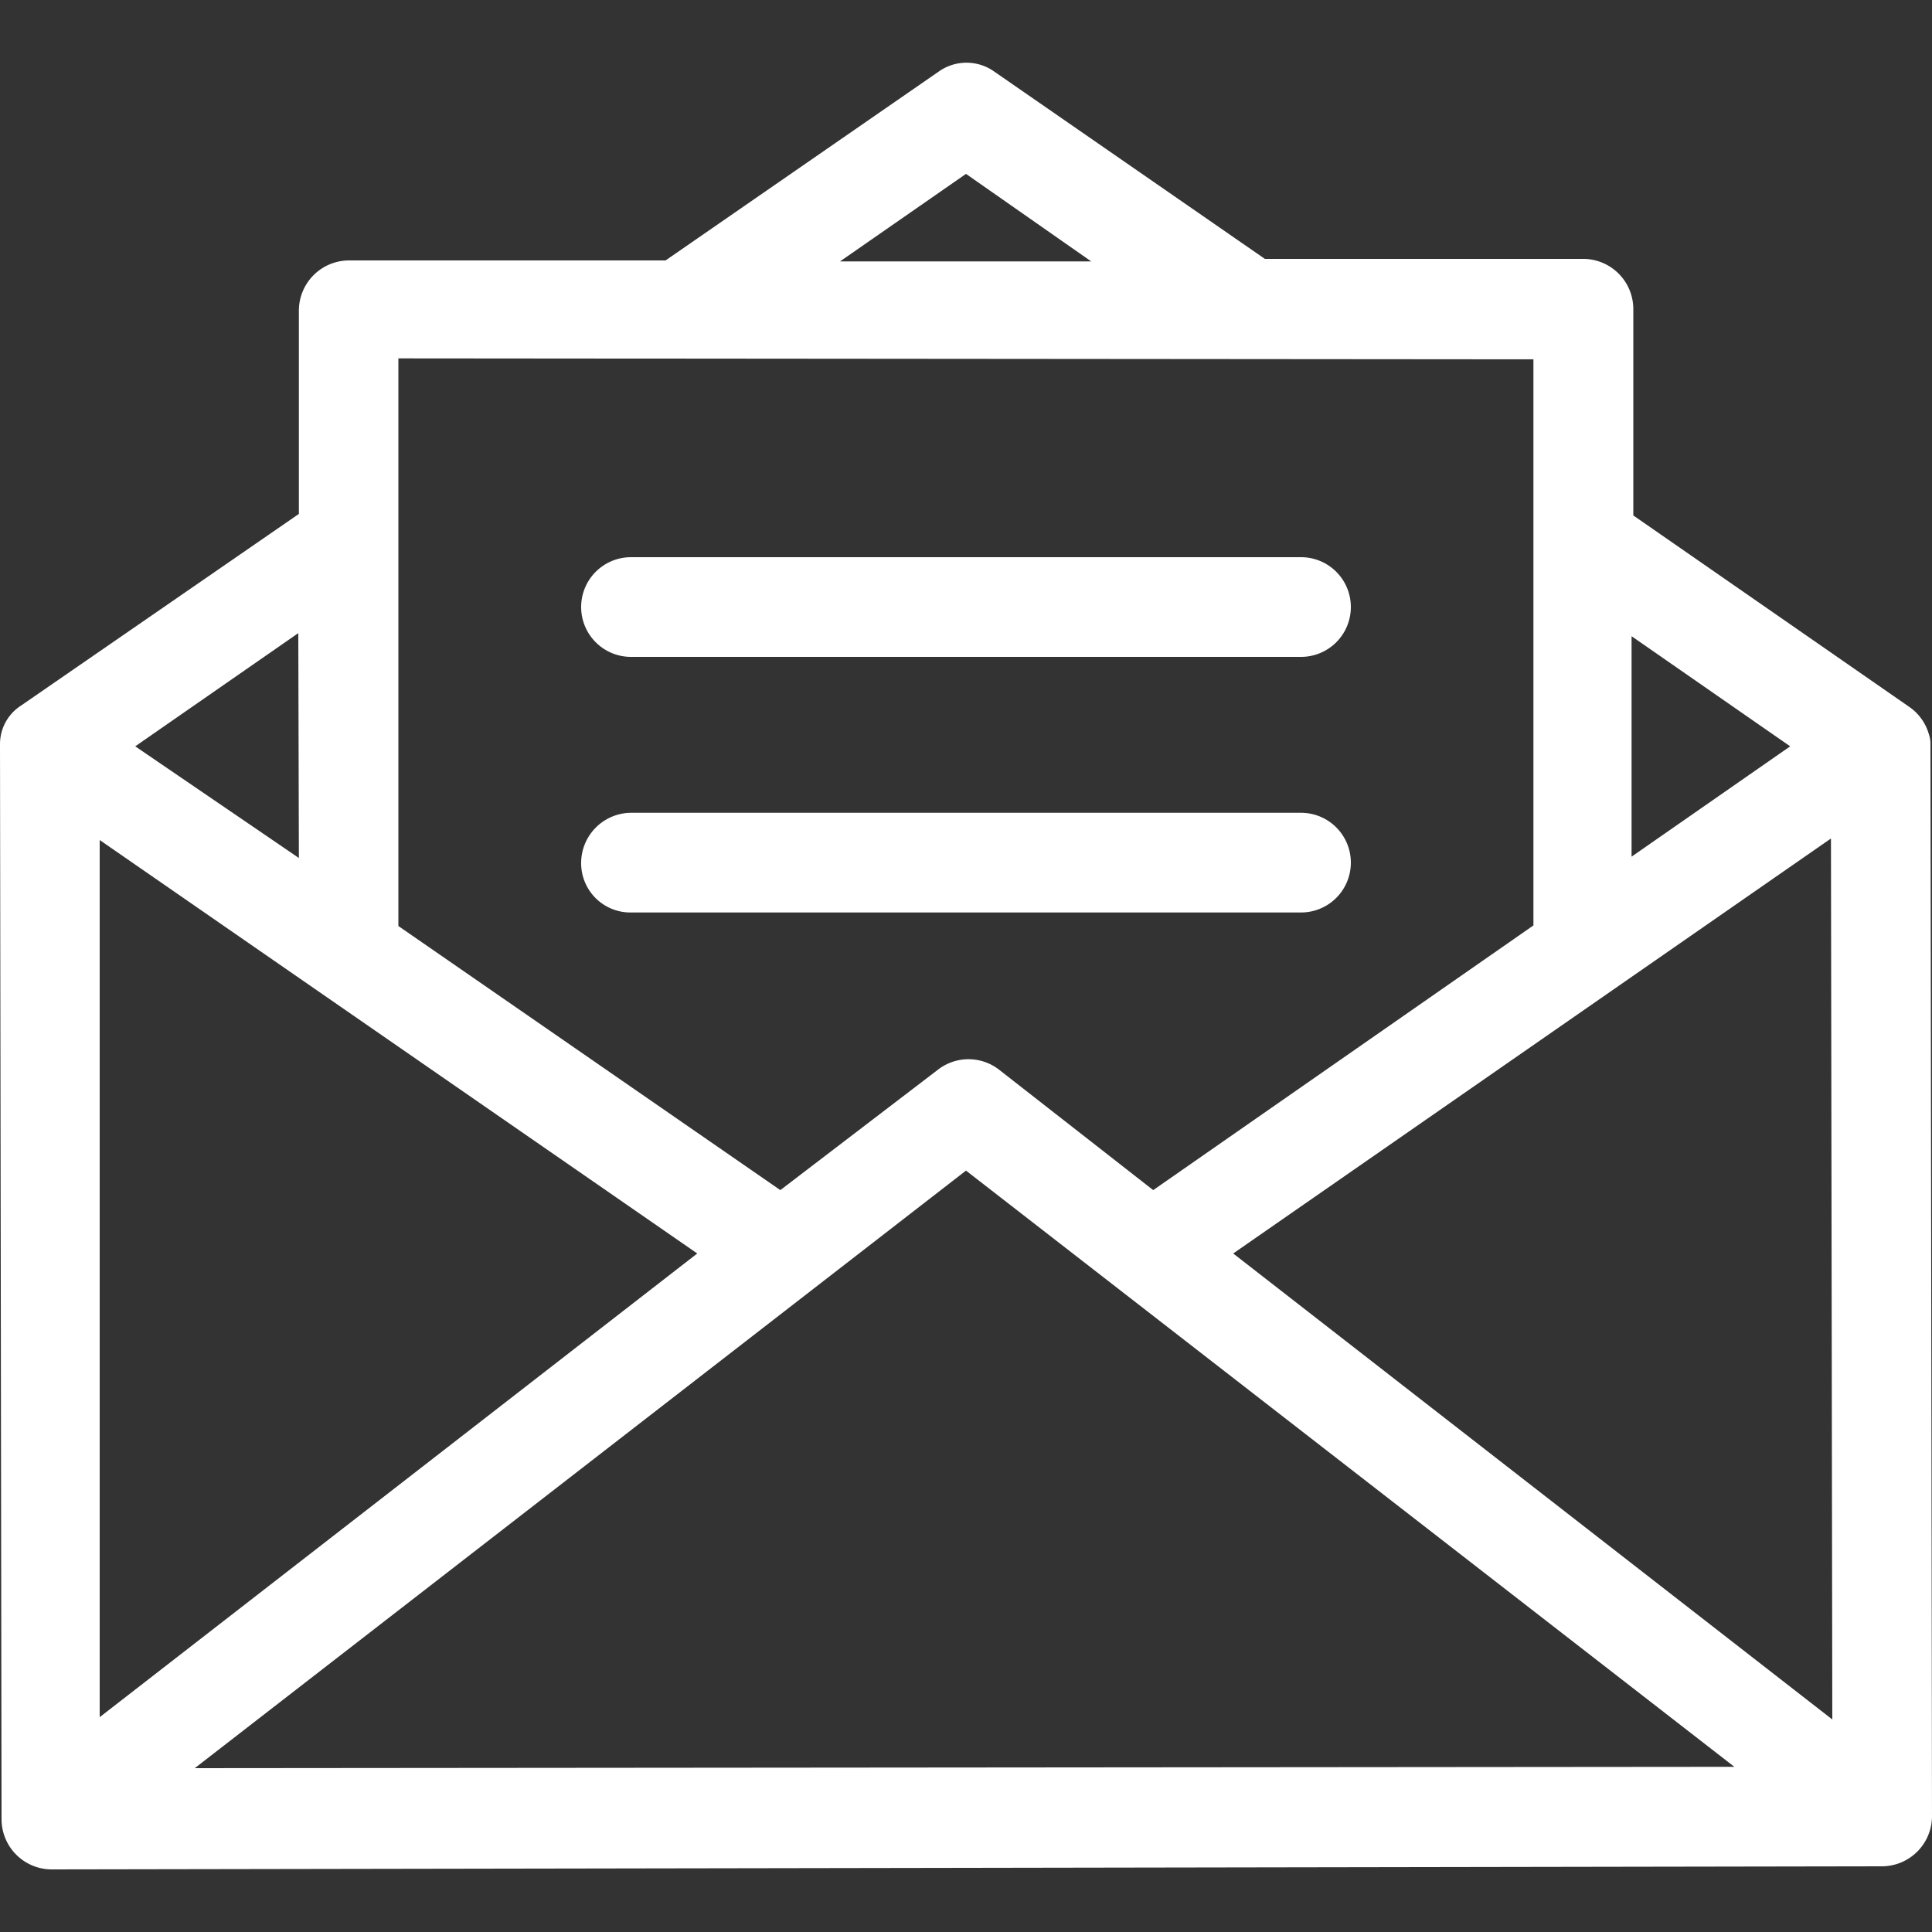
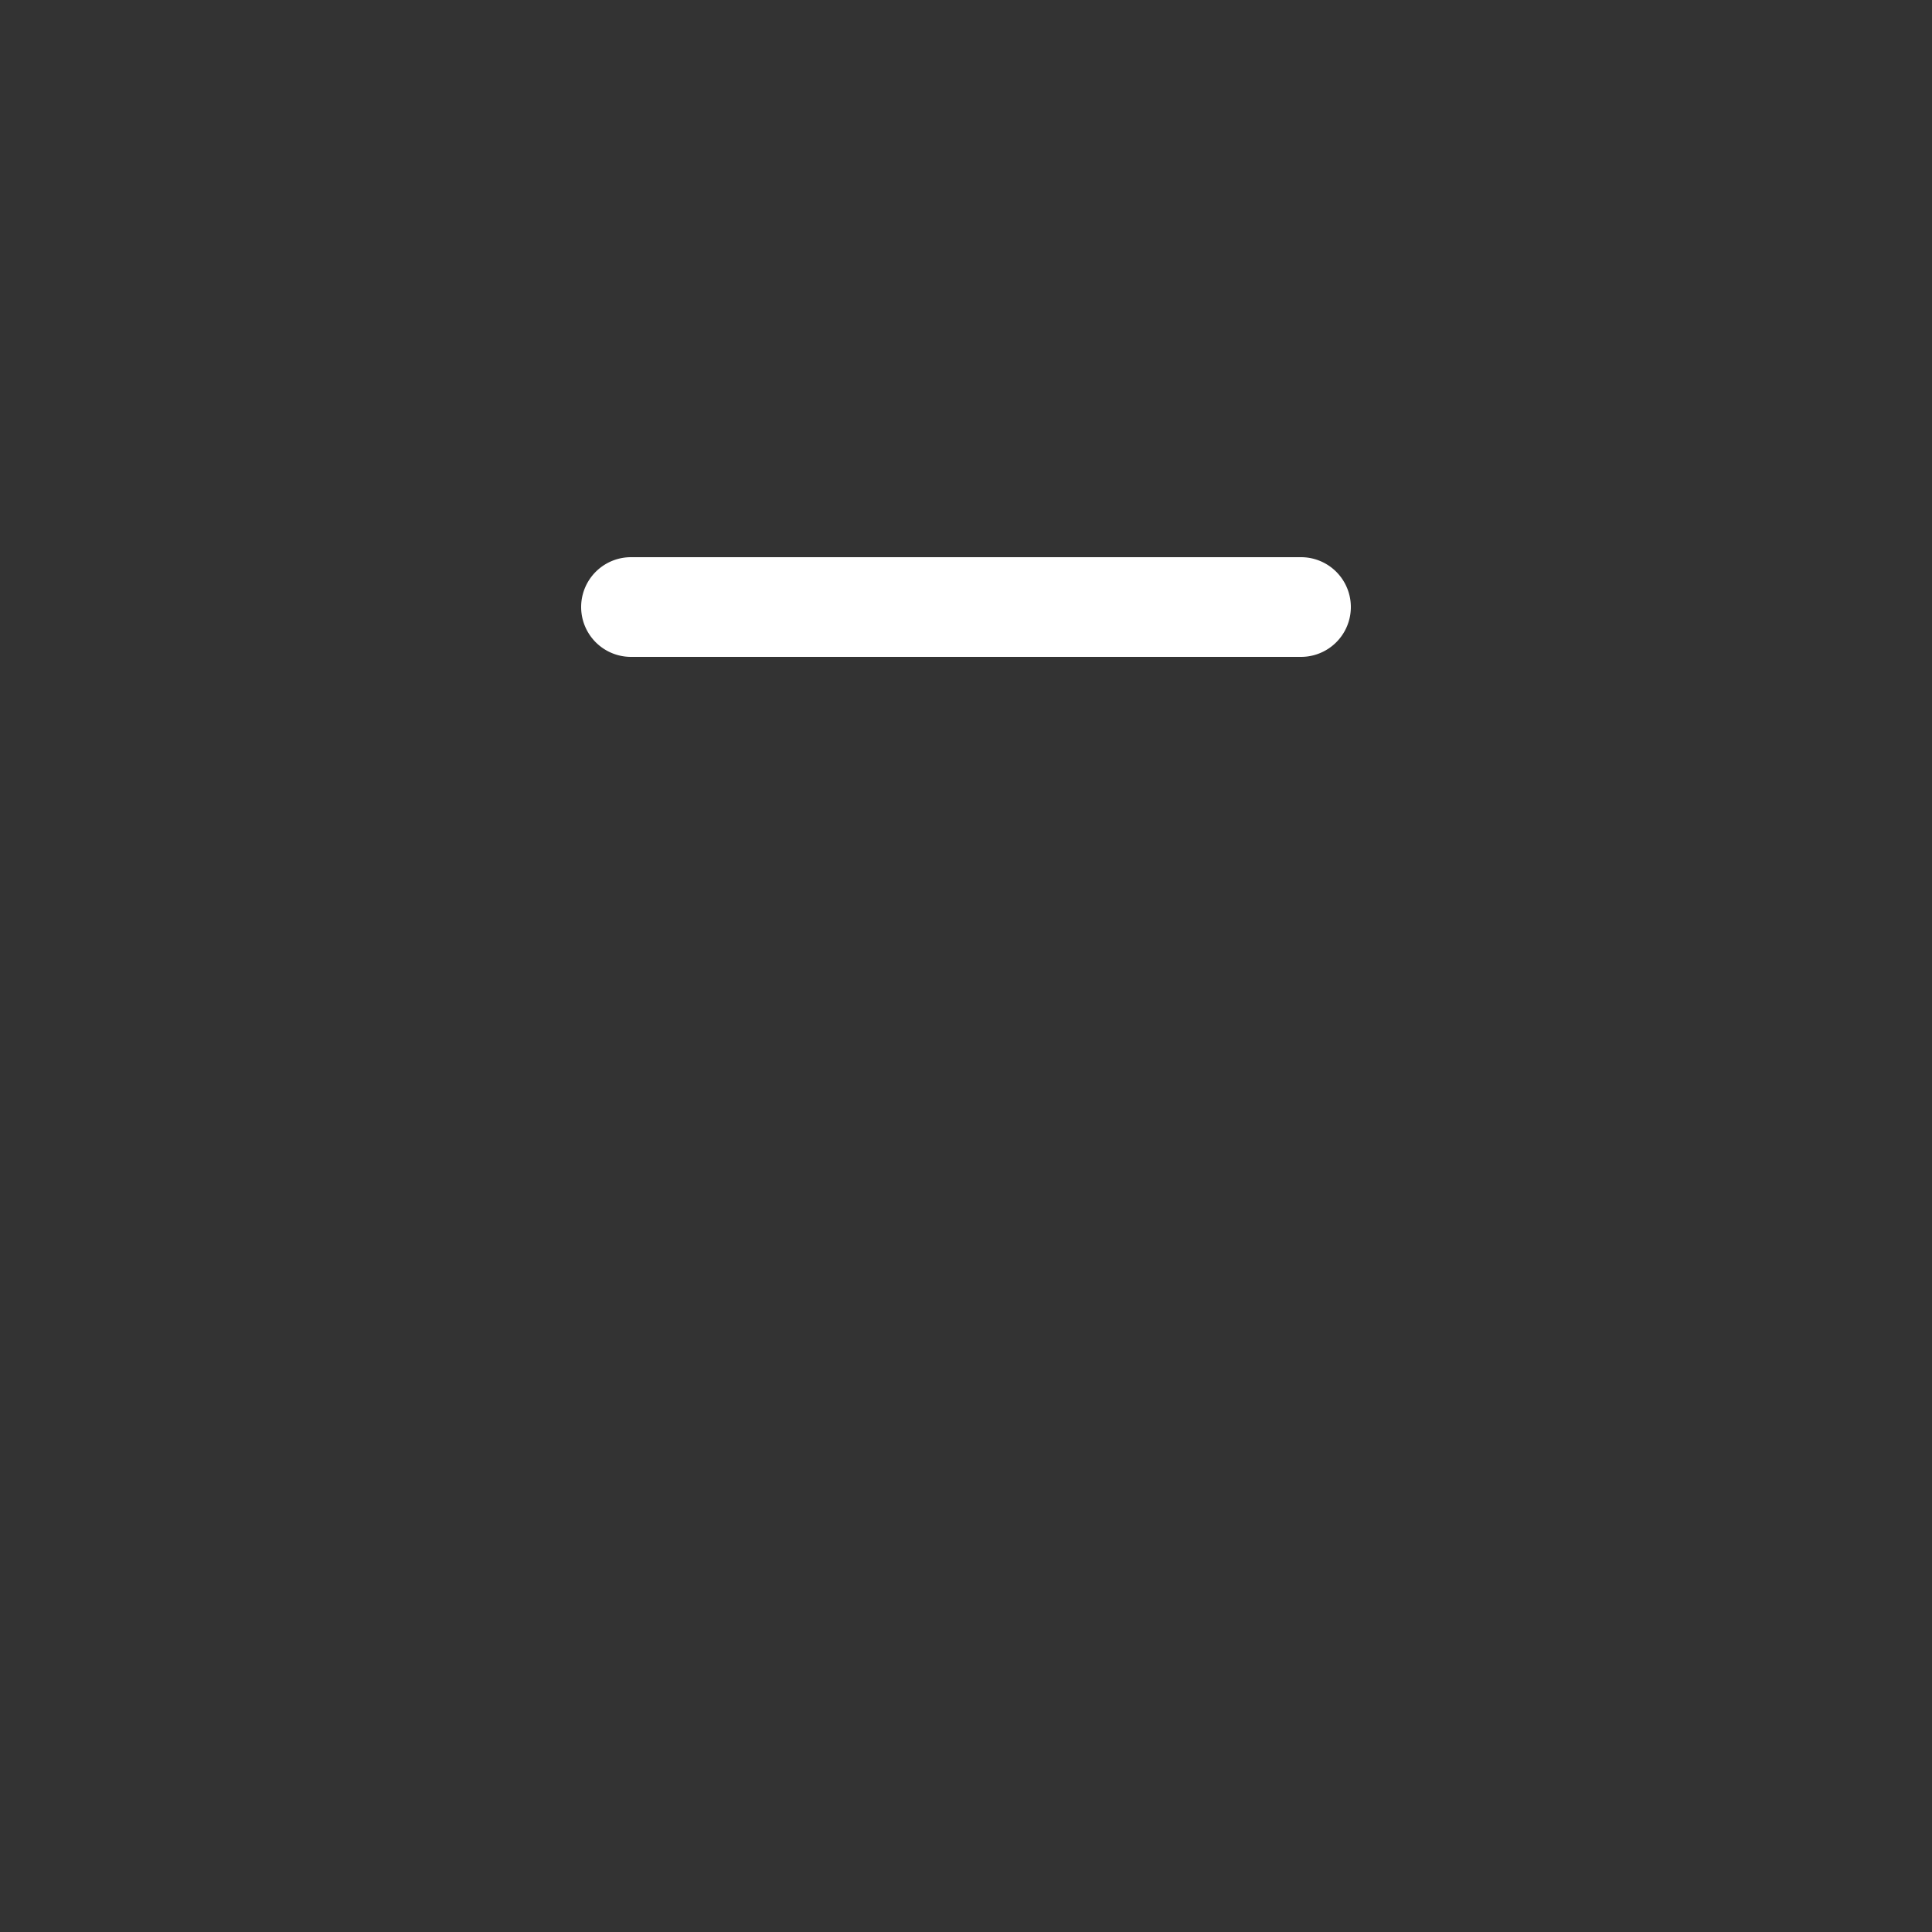
<svg xmlns="http://www.w3.org/2000/svg" viewBox="0 0 100 100">
  <rect x="0" y="0" width="100" height="100" fill="#333333" stroke="none" />
  <title>icon_envelope_w</title>
  <path d="M32.66,34H67.34a2.58,2.58,0,0,0,0-5.16H32.66a2.58,2.58,0,1,0,0,5.16Z" style="fill:#fff" />
-   <path d="M32.66,47.23H67.34a2.58,2.58,0,0,0,0-5.16H32.66a2.6,2.6,0,0,0-2.58,2.58A2.55,2.55,0,0,0,32.66,47.23Z" style="fill:#fff" />
-   <path d="M99.92,38.55a1.46,1.46,0,0,0-.08-.54,2.58,2.58,0,0,0-1-1.41l-14.3-9.92V16A2.6,2.6,0,0,0,82,13.4H65.47l-14-9.69a2.48,2.48,0,0,0-2.89,0L34.45,13.48H18.05a2.6,2.6,0,0,0-2.58,2.57h0V26.6L1.09,36.52a2.37,2.37,0,0,0-1.09,2v.08L.08,94.18a2.6,2.6,0,0,0,2.58,2.58h0l94.76-.16A2.6,2.6,0,0,0,100,94ZM36.09,64.88l-30.93,24V43.48ZM50,60.59,89.77,91.45l-79.69.07Zm13.83,4.29L94.77,43.4,94.84,89ZM92.66,38.63l-8.21,5.71V32.93ZM50,9l6.48,4.53h-13Zm29.37,9.6v29.3L59.69,61.6l-8-6.25h0a2.58,2.58,0,0,0-3.12,0L40.39,61.6,20.62,47.93V18.55ZM15.47,44.41,7,38.63l8.44-5.86Z" style="fill:#fff" />
</svg>